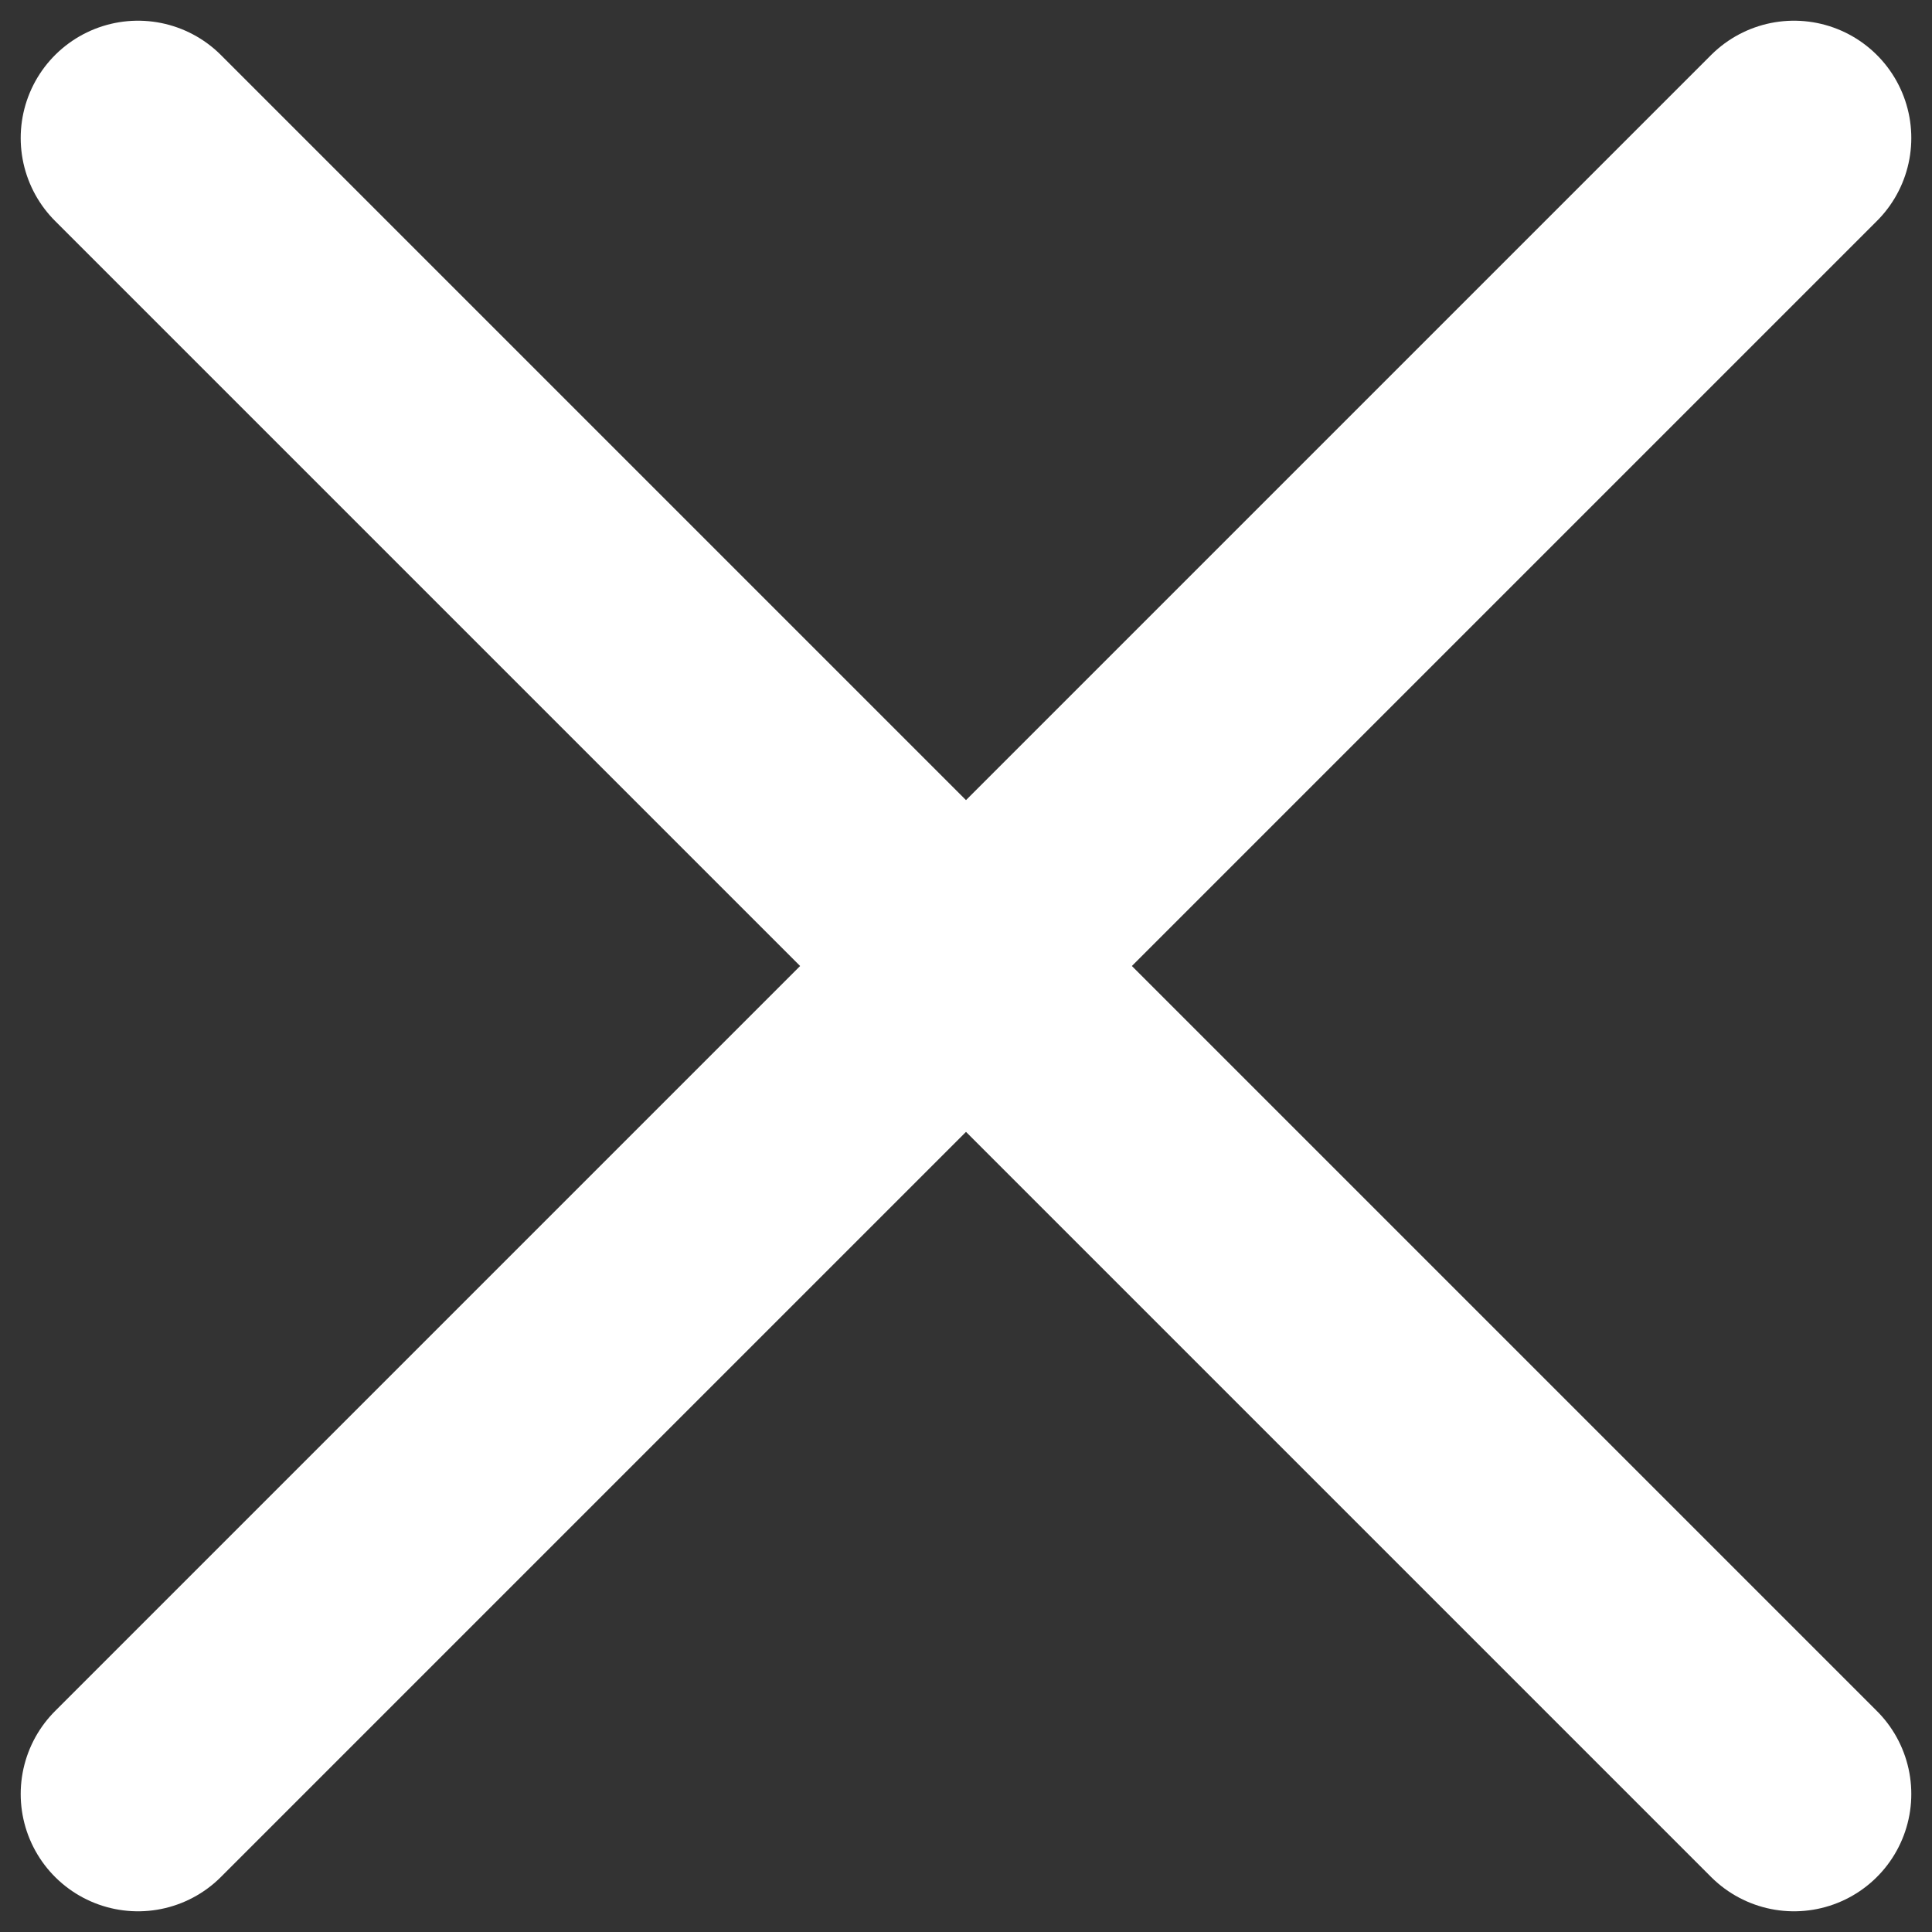
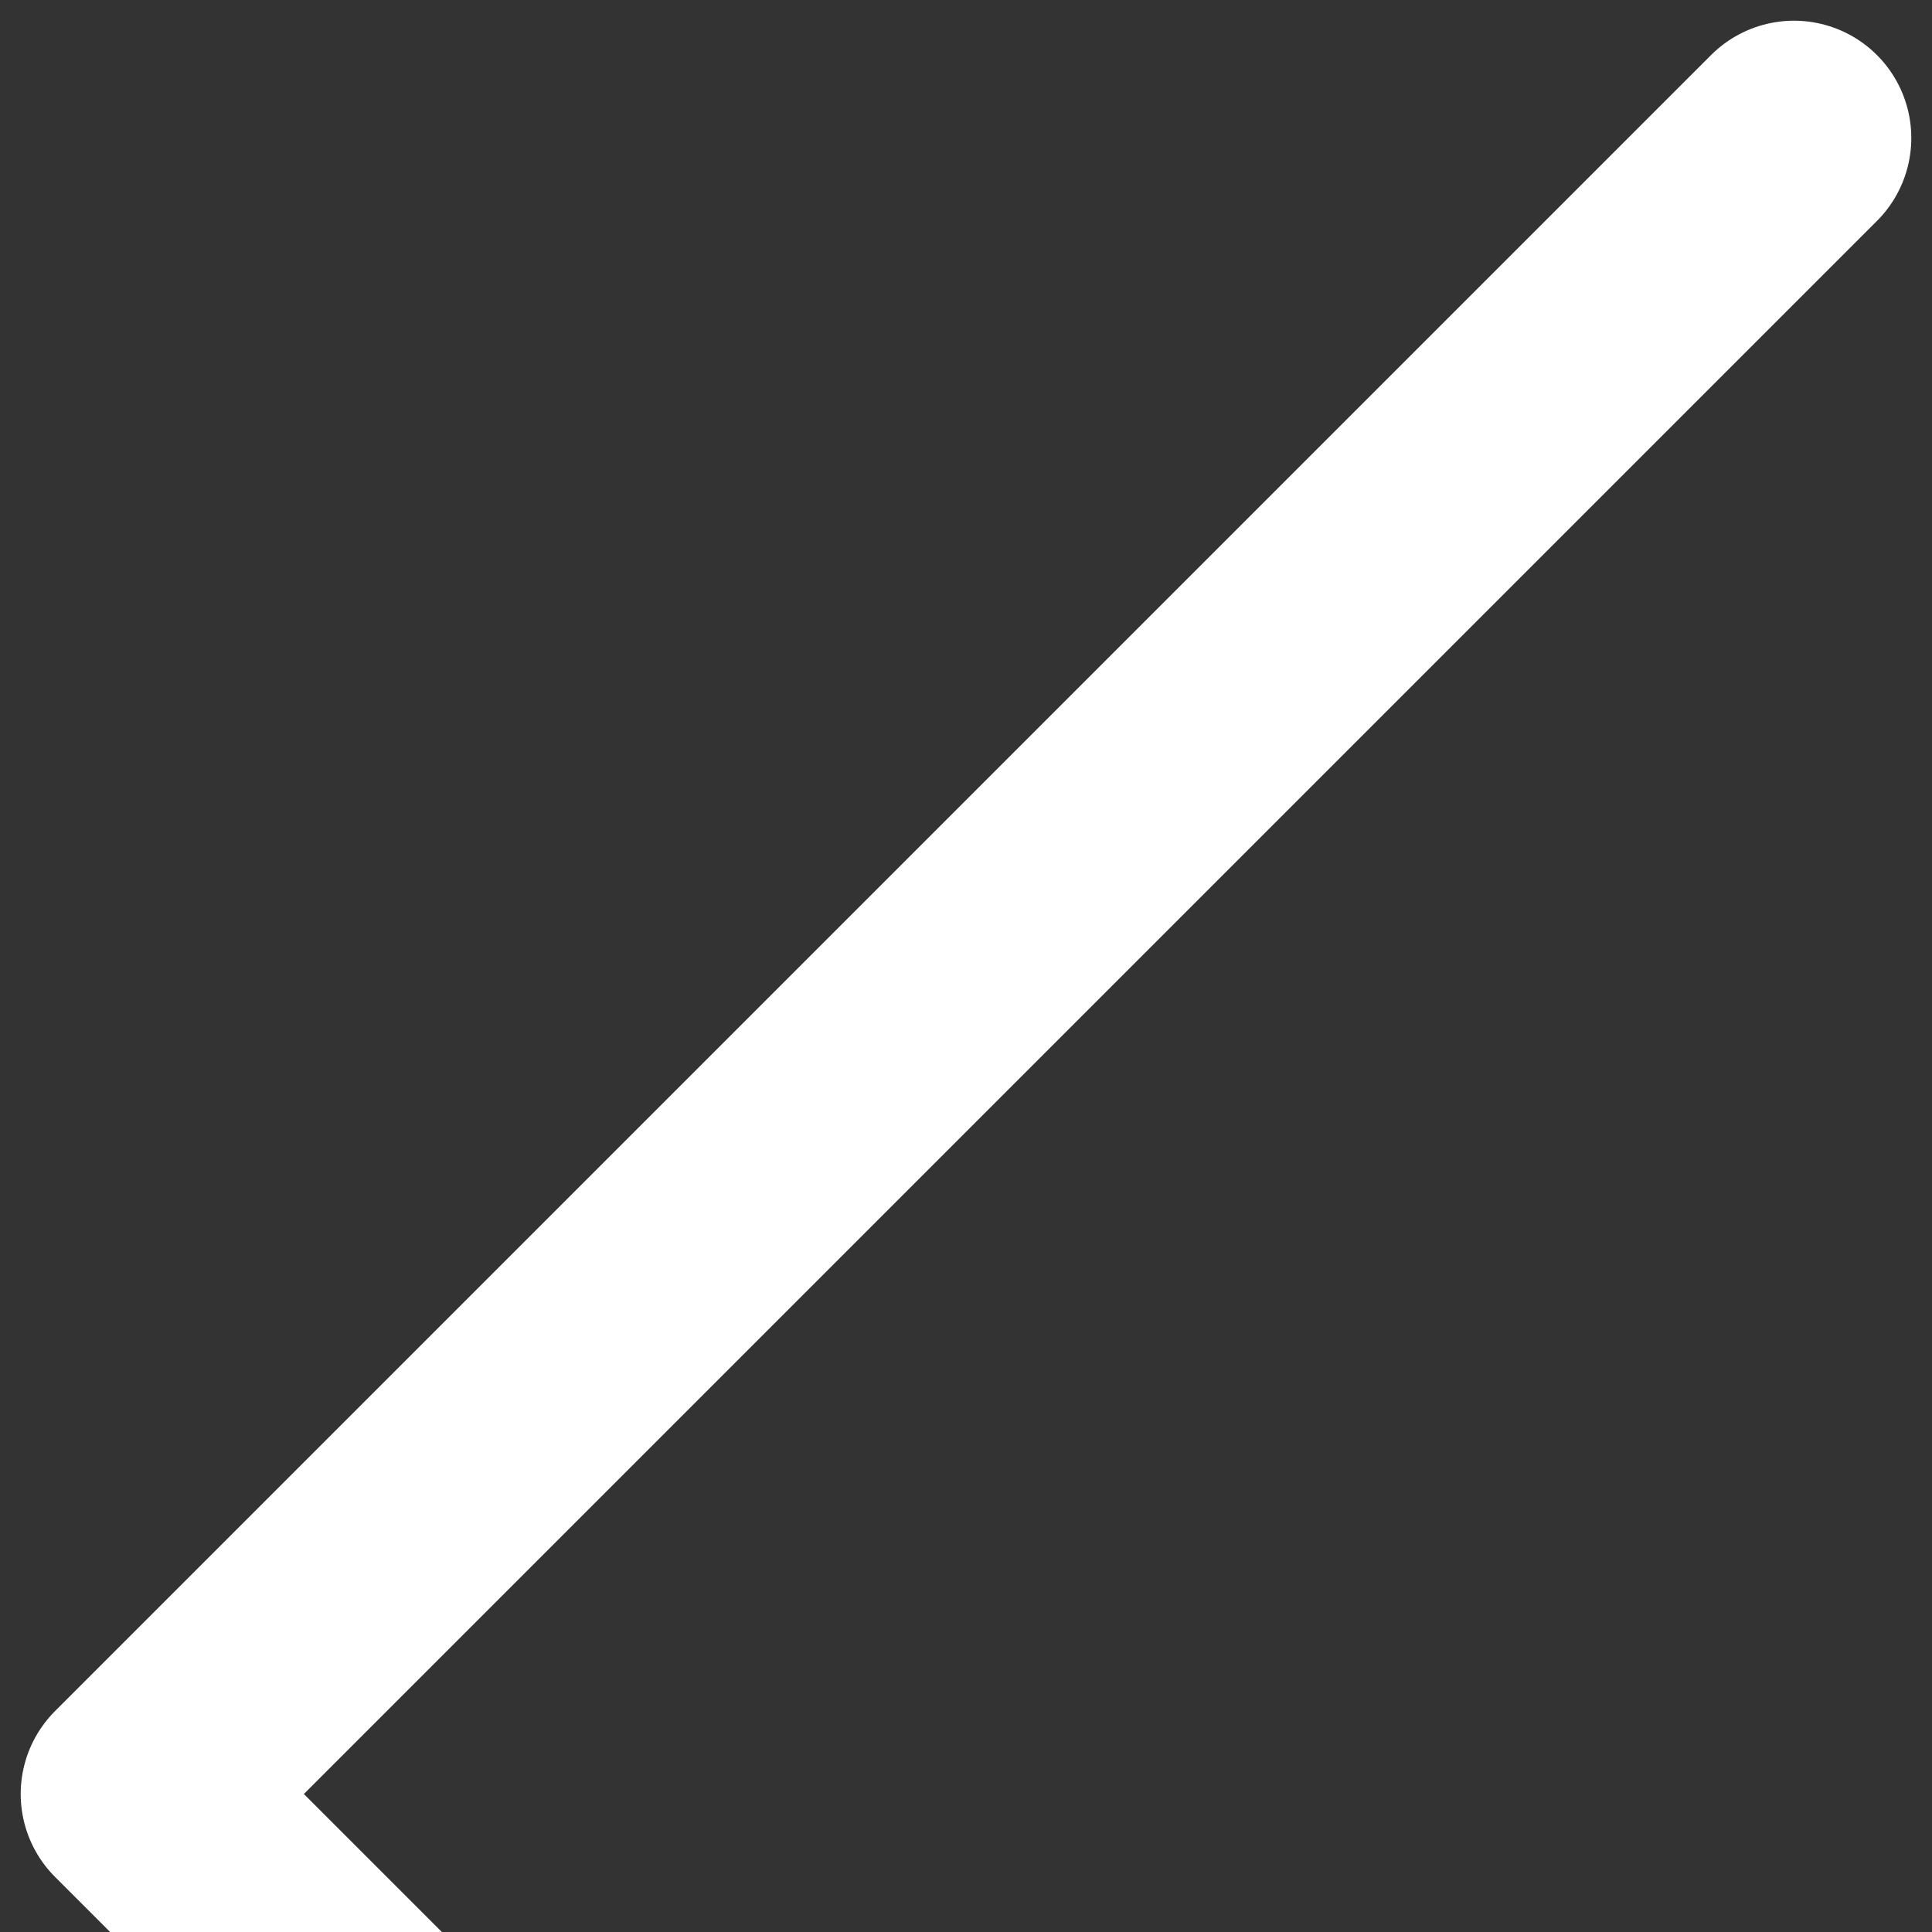
<svg xmlns="http://www.w3.org/2000/svg" id="x" viewBox="0 0 14 14">
  <rect x="0" y="0" width="14" height="14" fill="#333333" stroke="none" />
  <defs>
    <style>
      .cls-1 {
        fill: none;
        stroke: #fff;
        stroke-linecap: round;
        stroke-linejoin: round;
        stroke-width: 1.7px;
      }
    </style>
  </defs>
-   <path class="cls-1" d="M13,1L1,13M1,1l12,12" />
+   <path class="cls-1" d="M13,1L1,13l12,12" />
</svg>